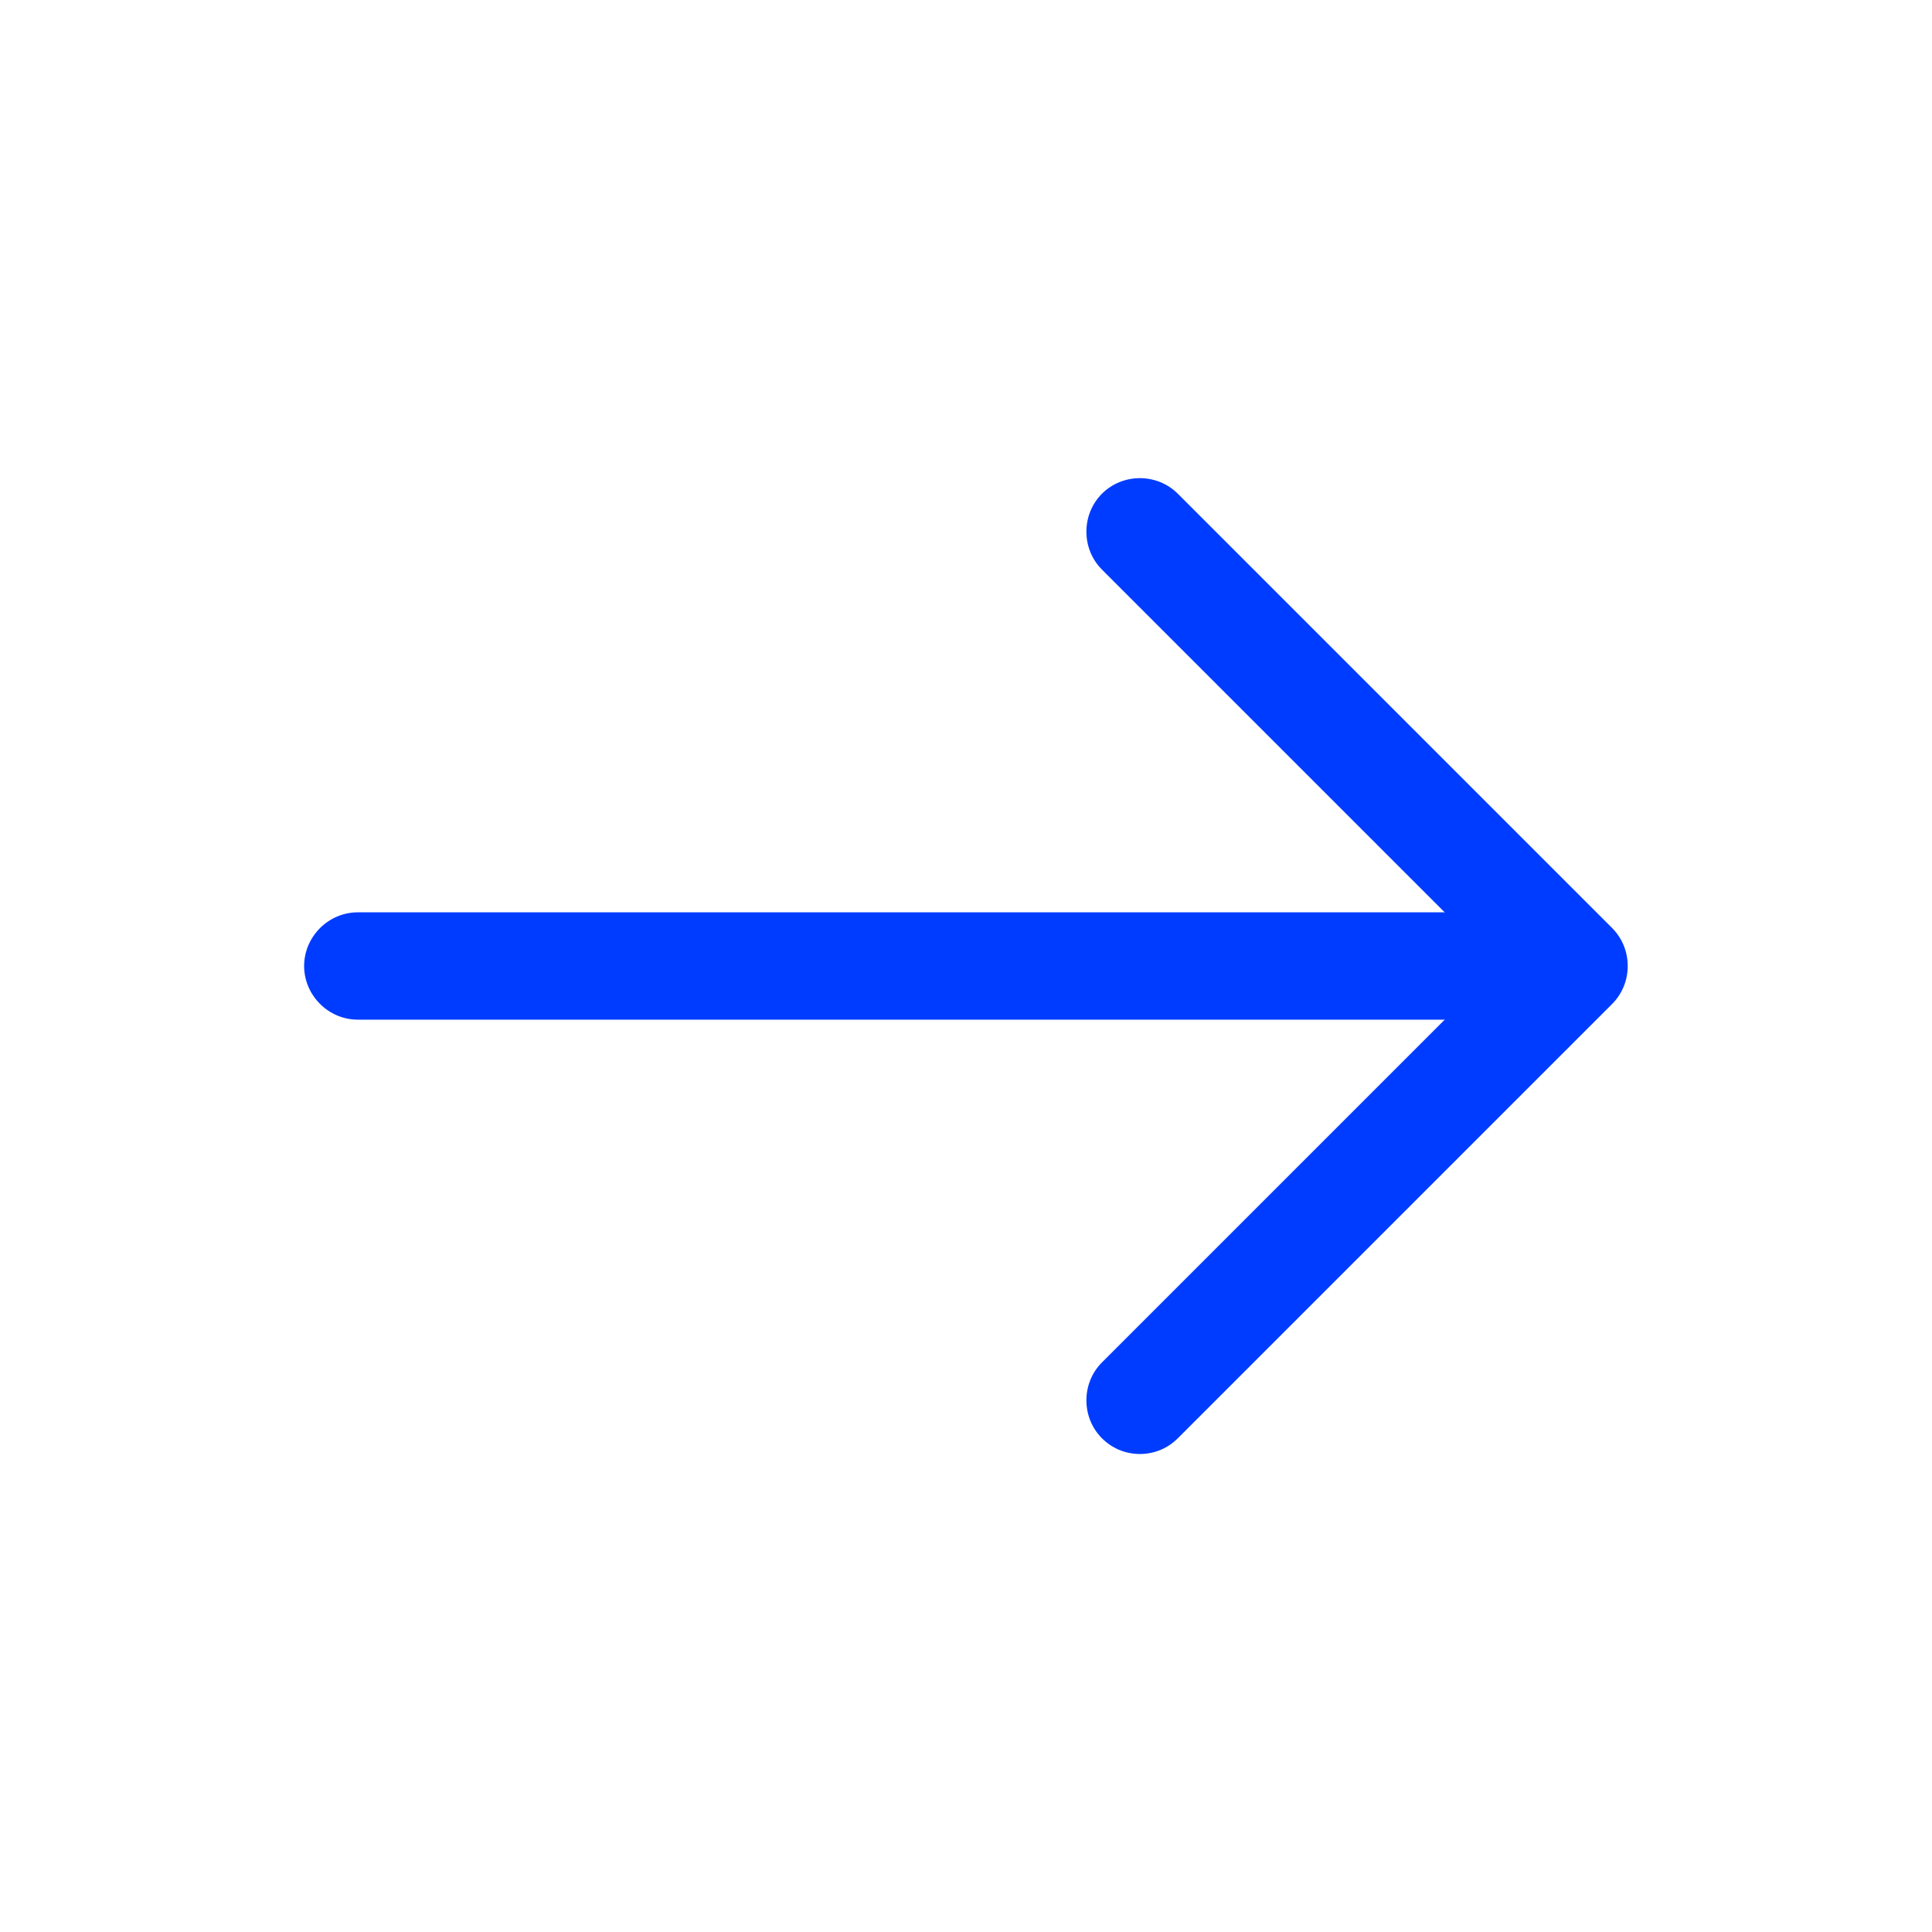
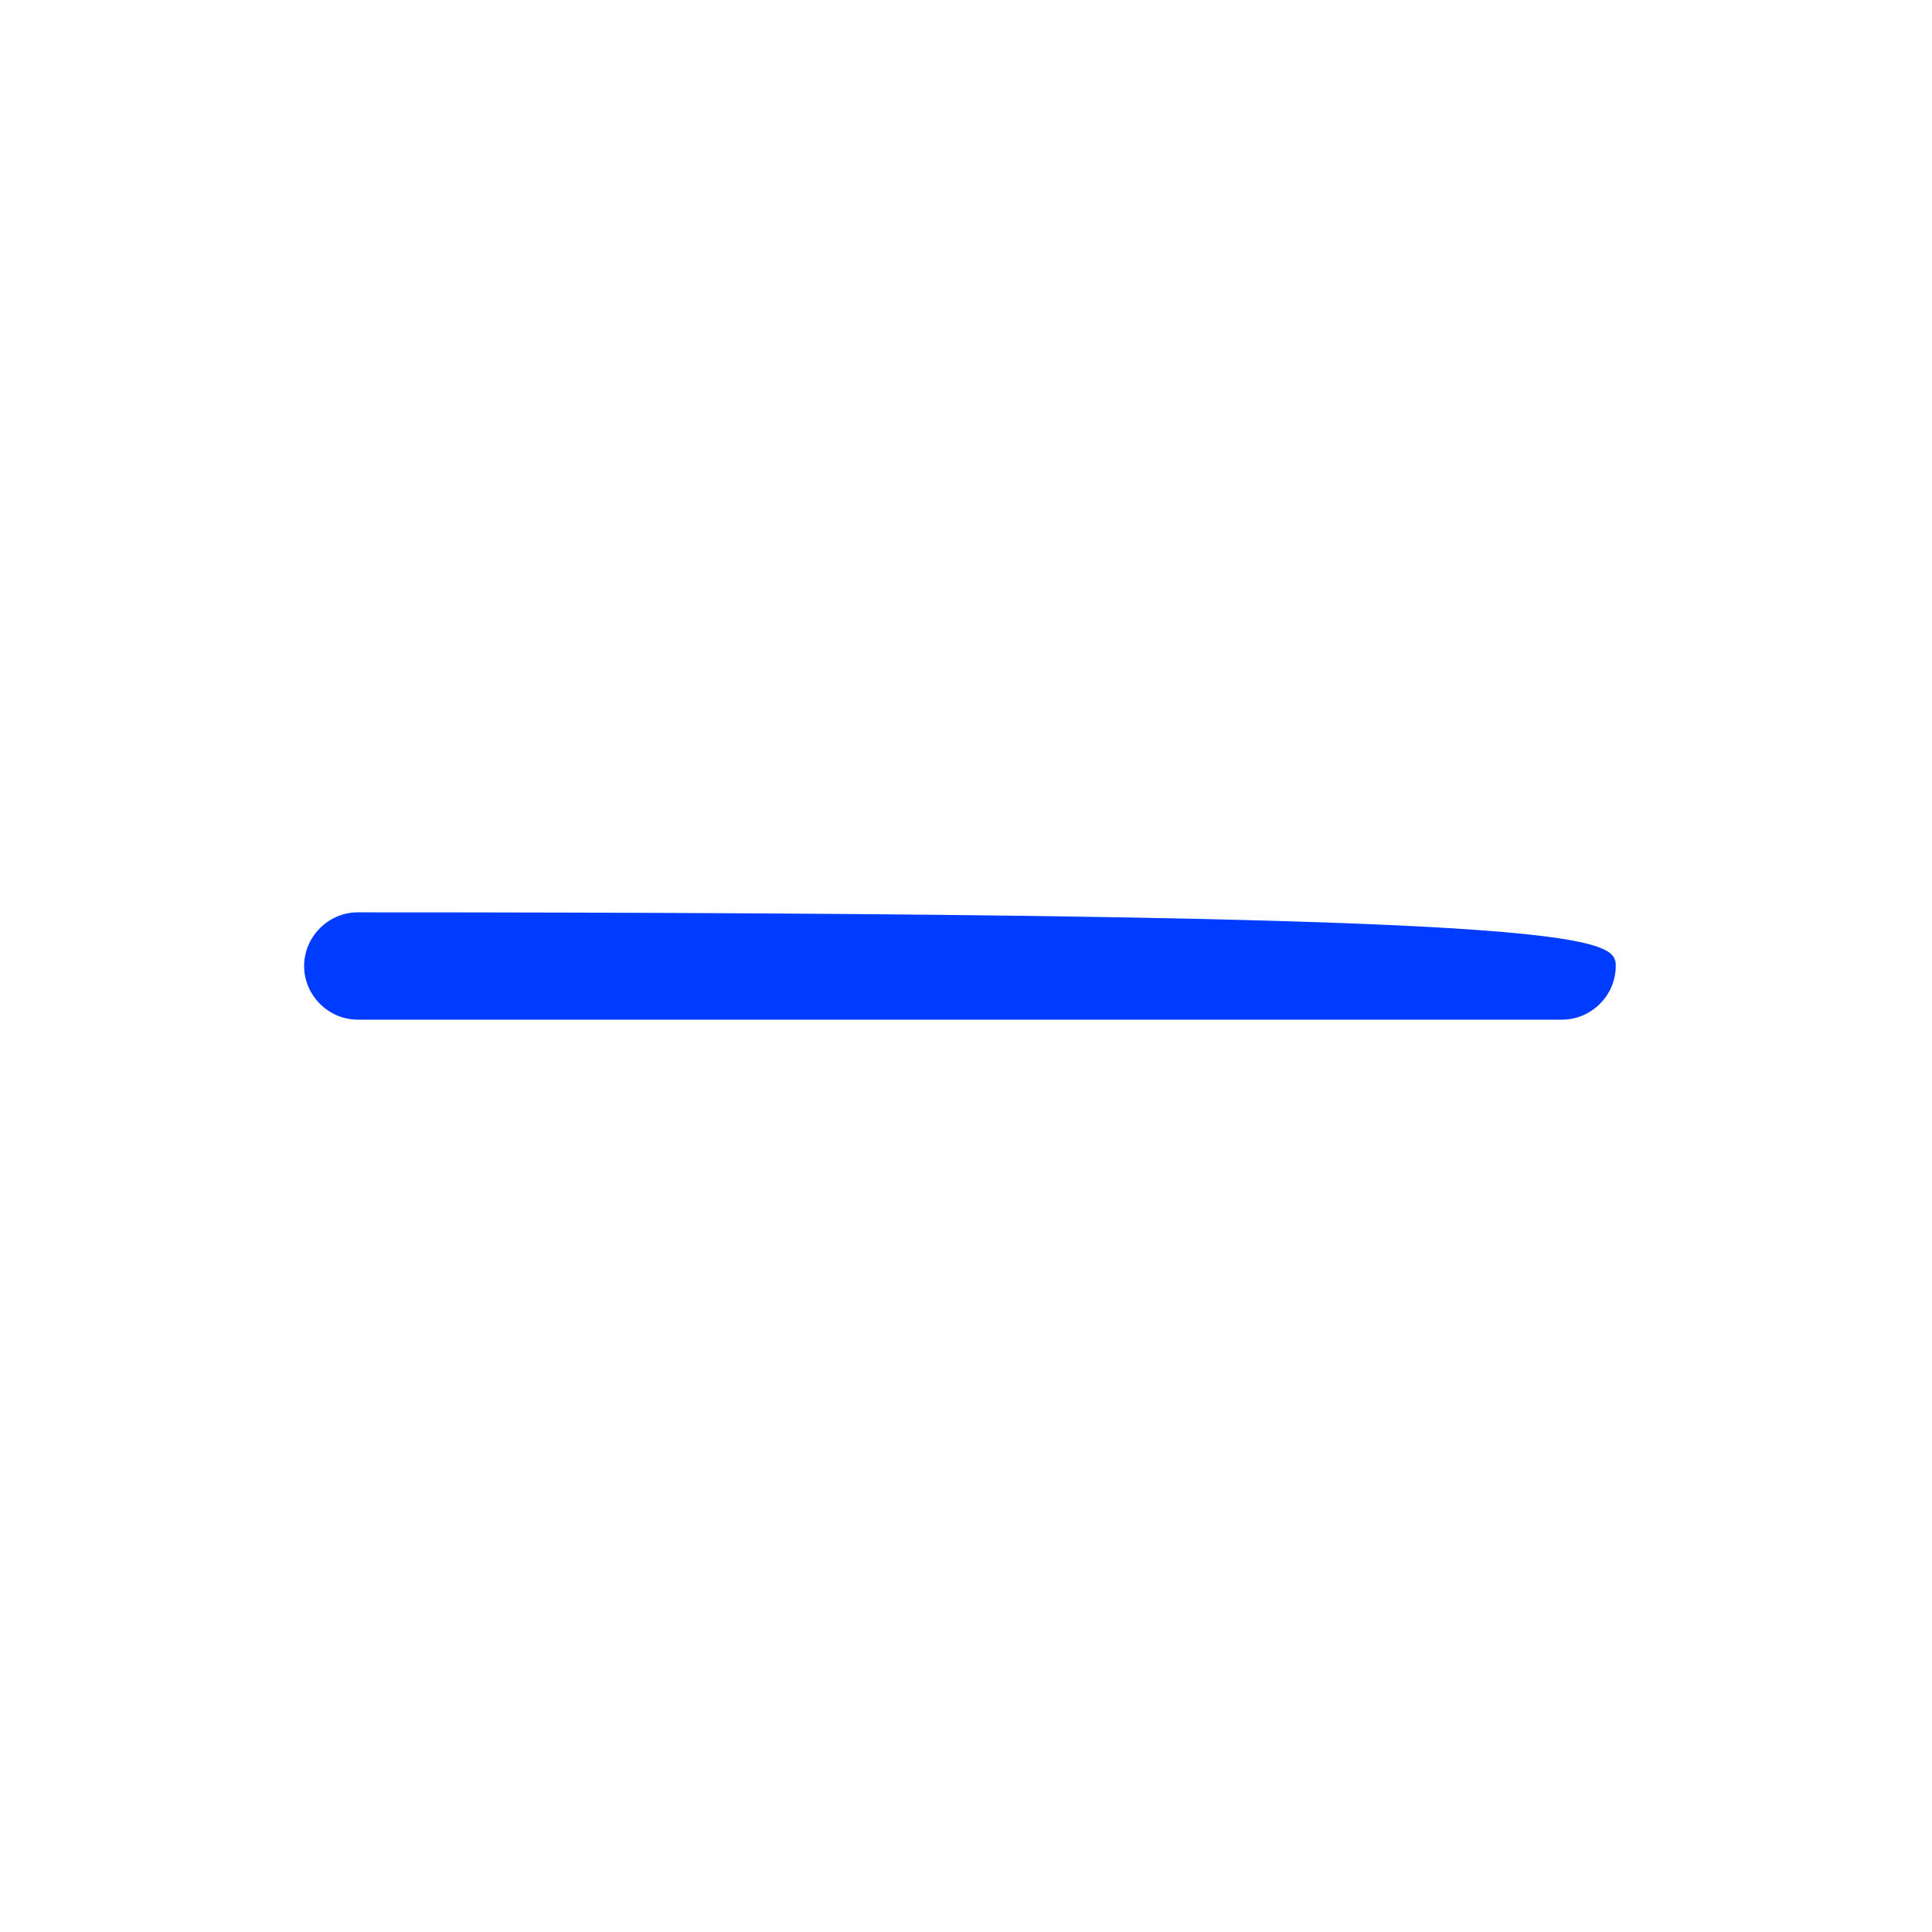
<svg xmlns="http://www.w3.org/2000/svg" width="36" height="36" viewBox="0 0 36 36" fill="none">
-   <path d="M21.24 27.093C20.987 27.093 20.733 27 20.533 26.8C20.147 26.413 20.147 25.773 20.533 25.387L27.92 18L20.533 10.613C20.147 10.227 20.147 9.587 20.533 9.2C20.92 8.813 21.56 8.813 21.947 9.2L30.04 17.293C30.427 17.68 30.427 18.32 30.04 18.707L21.947 26.8C21.747 27 21.493 27.093 21.24 27.093Z" fill="#003CFF" />
-   <path d="M29.107 19H6.667C6.12 19 5.667 18.547 5.667 18C5.667 17.453 6.12 17 6.667 17H29.107C29.653 17 30.107 17.453 30.107 18C30.107 18.547 29.653 19 29.107 19Z" fill="#003CFF" />
+   <path d="M29.107 19H6.667C6.12 19 5.667 18.547 5.667 18C5.667 17.453 6.12 17 6.667 17C29.653 17 30.107 17.453 30.107 18C30.107 18.547 29.653 19 29.107 19Z" fill="#003CFF" />
</svg>